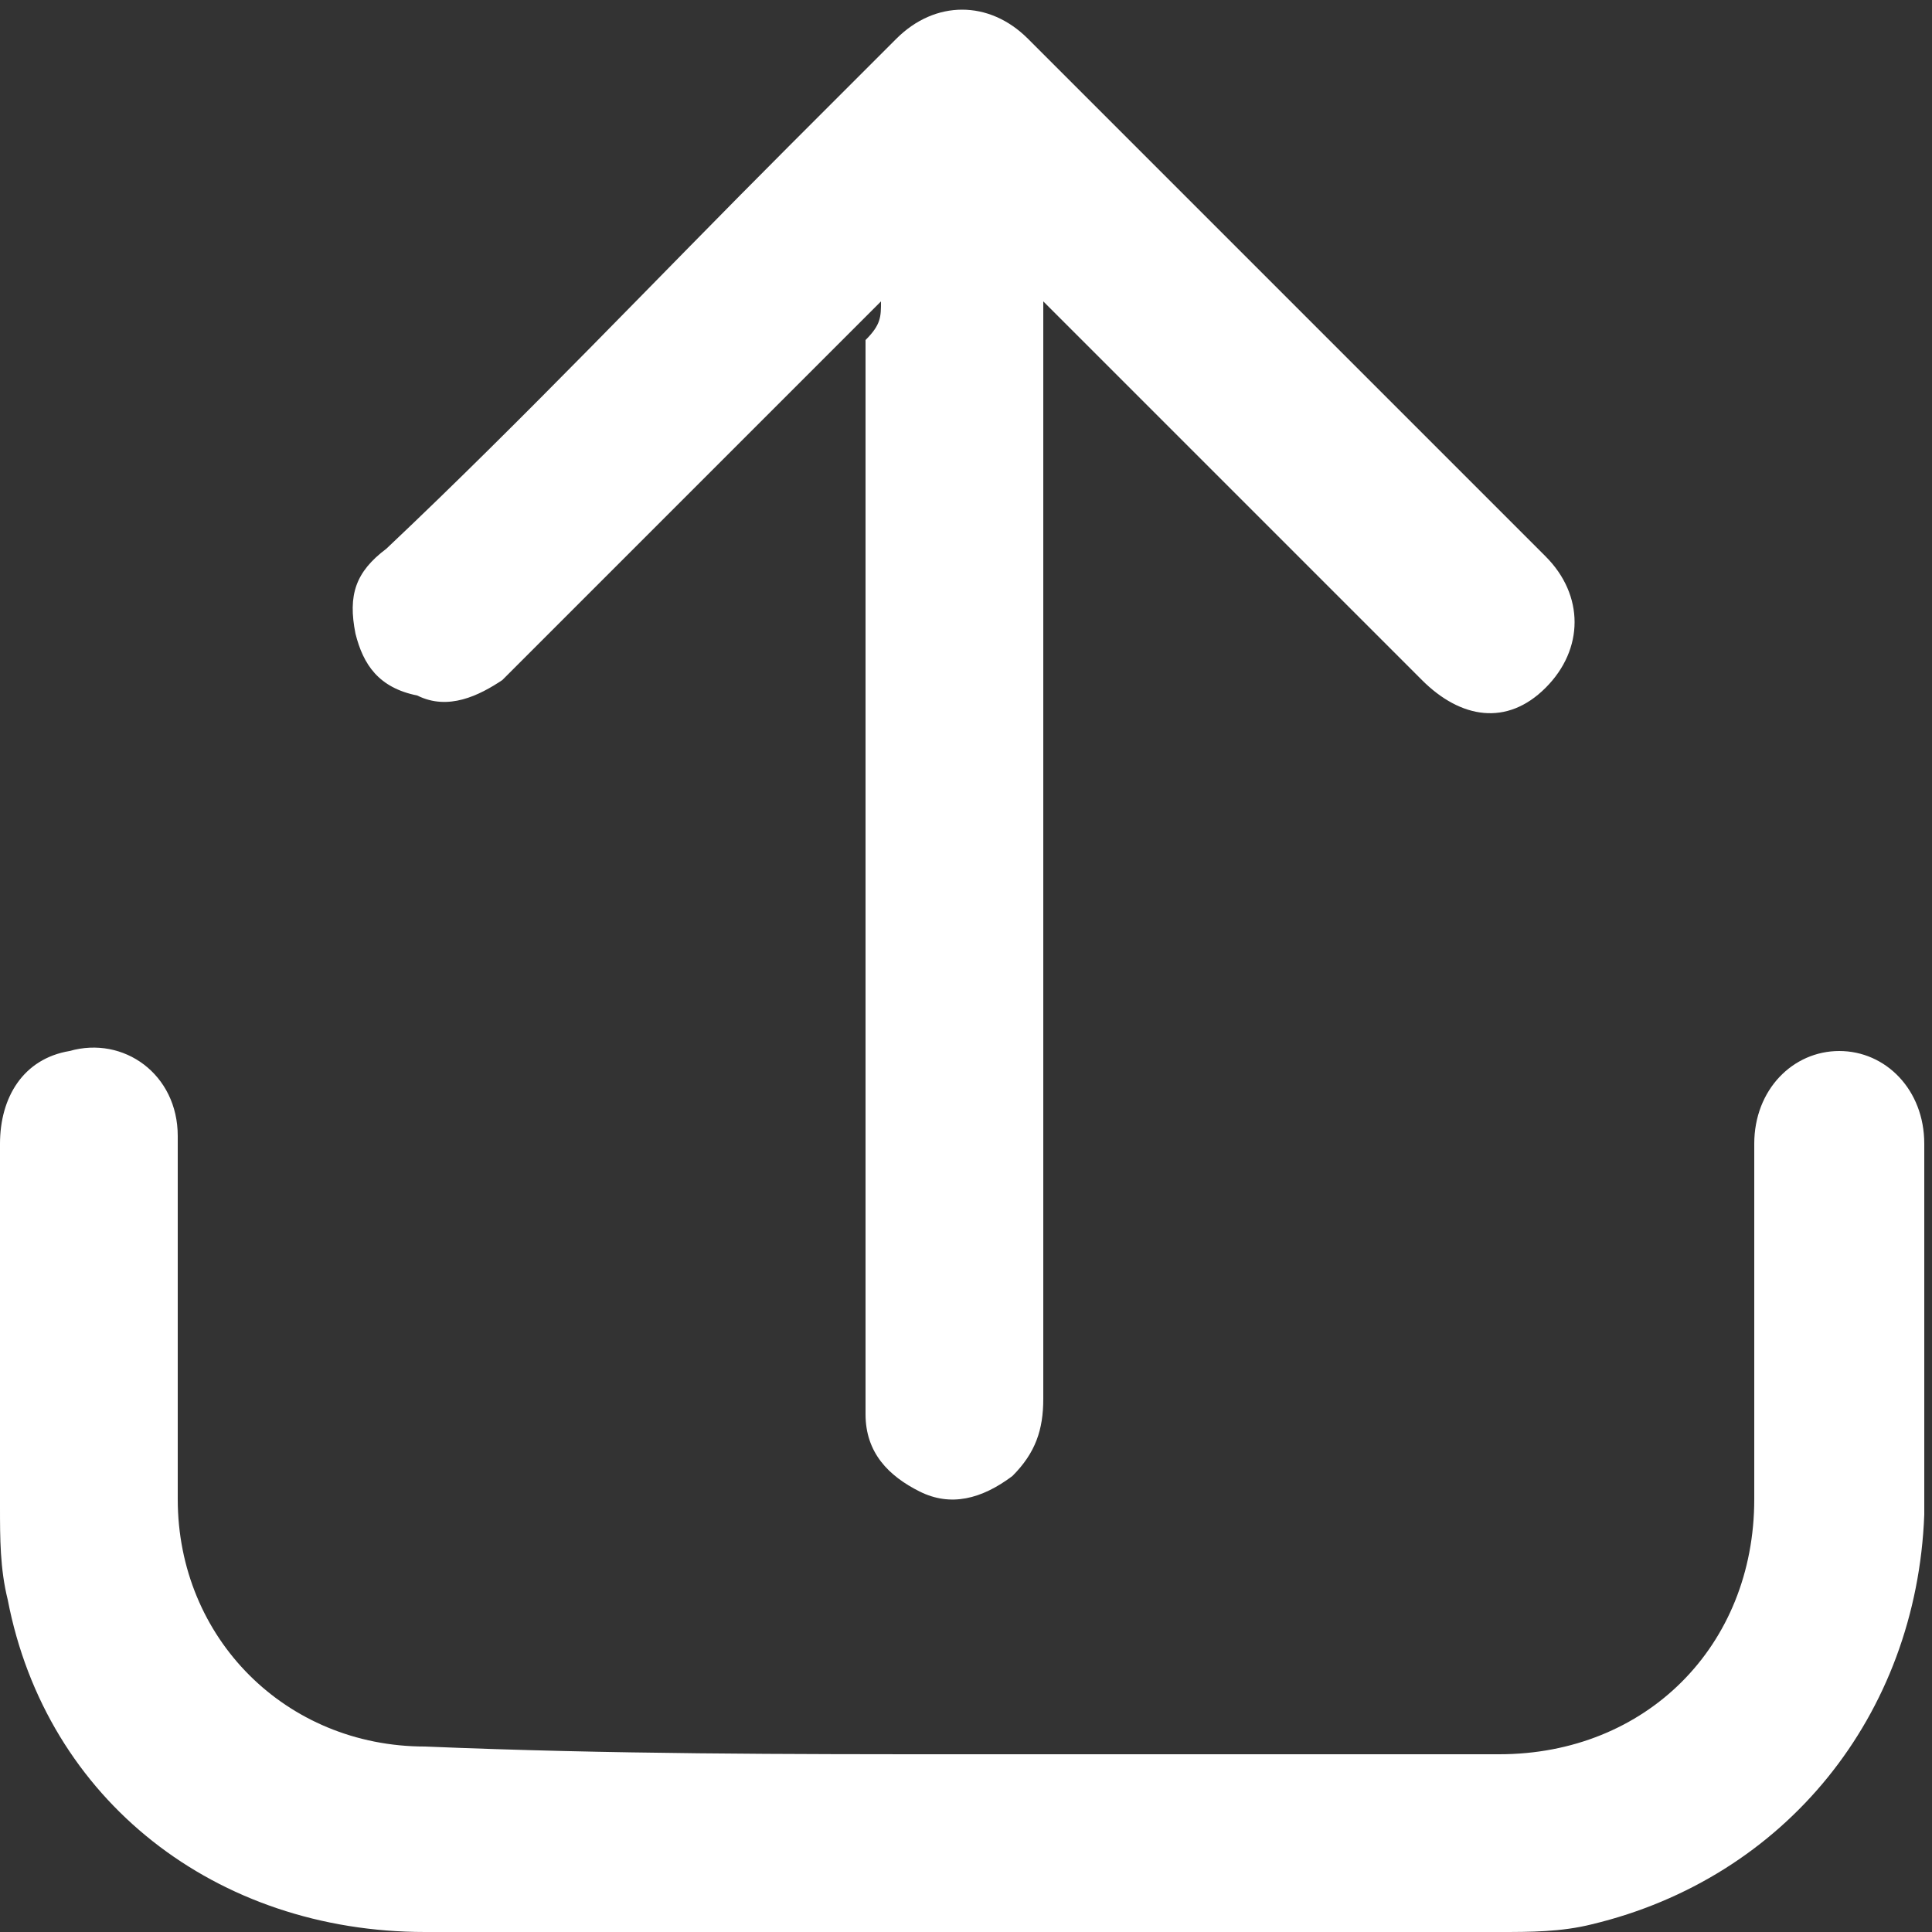
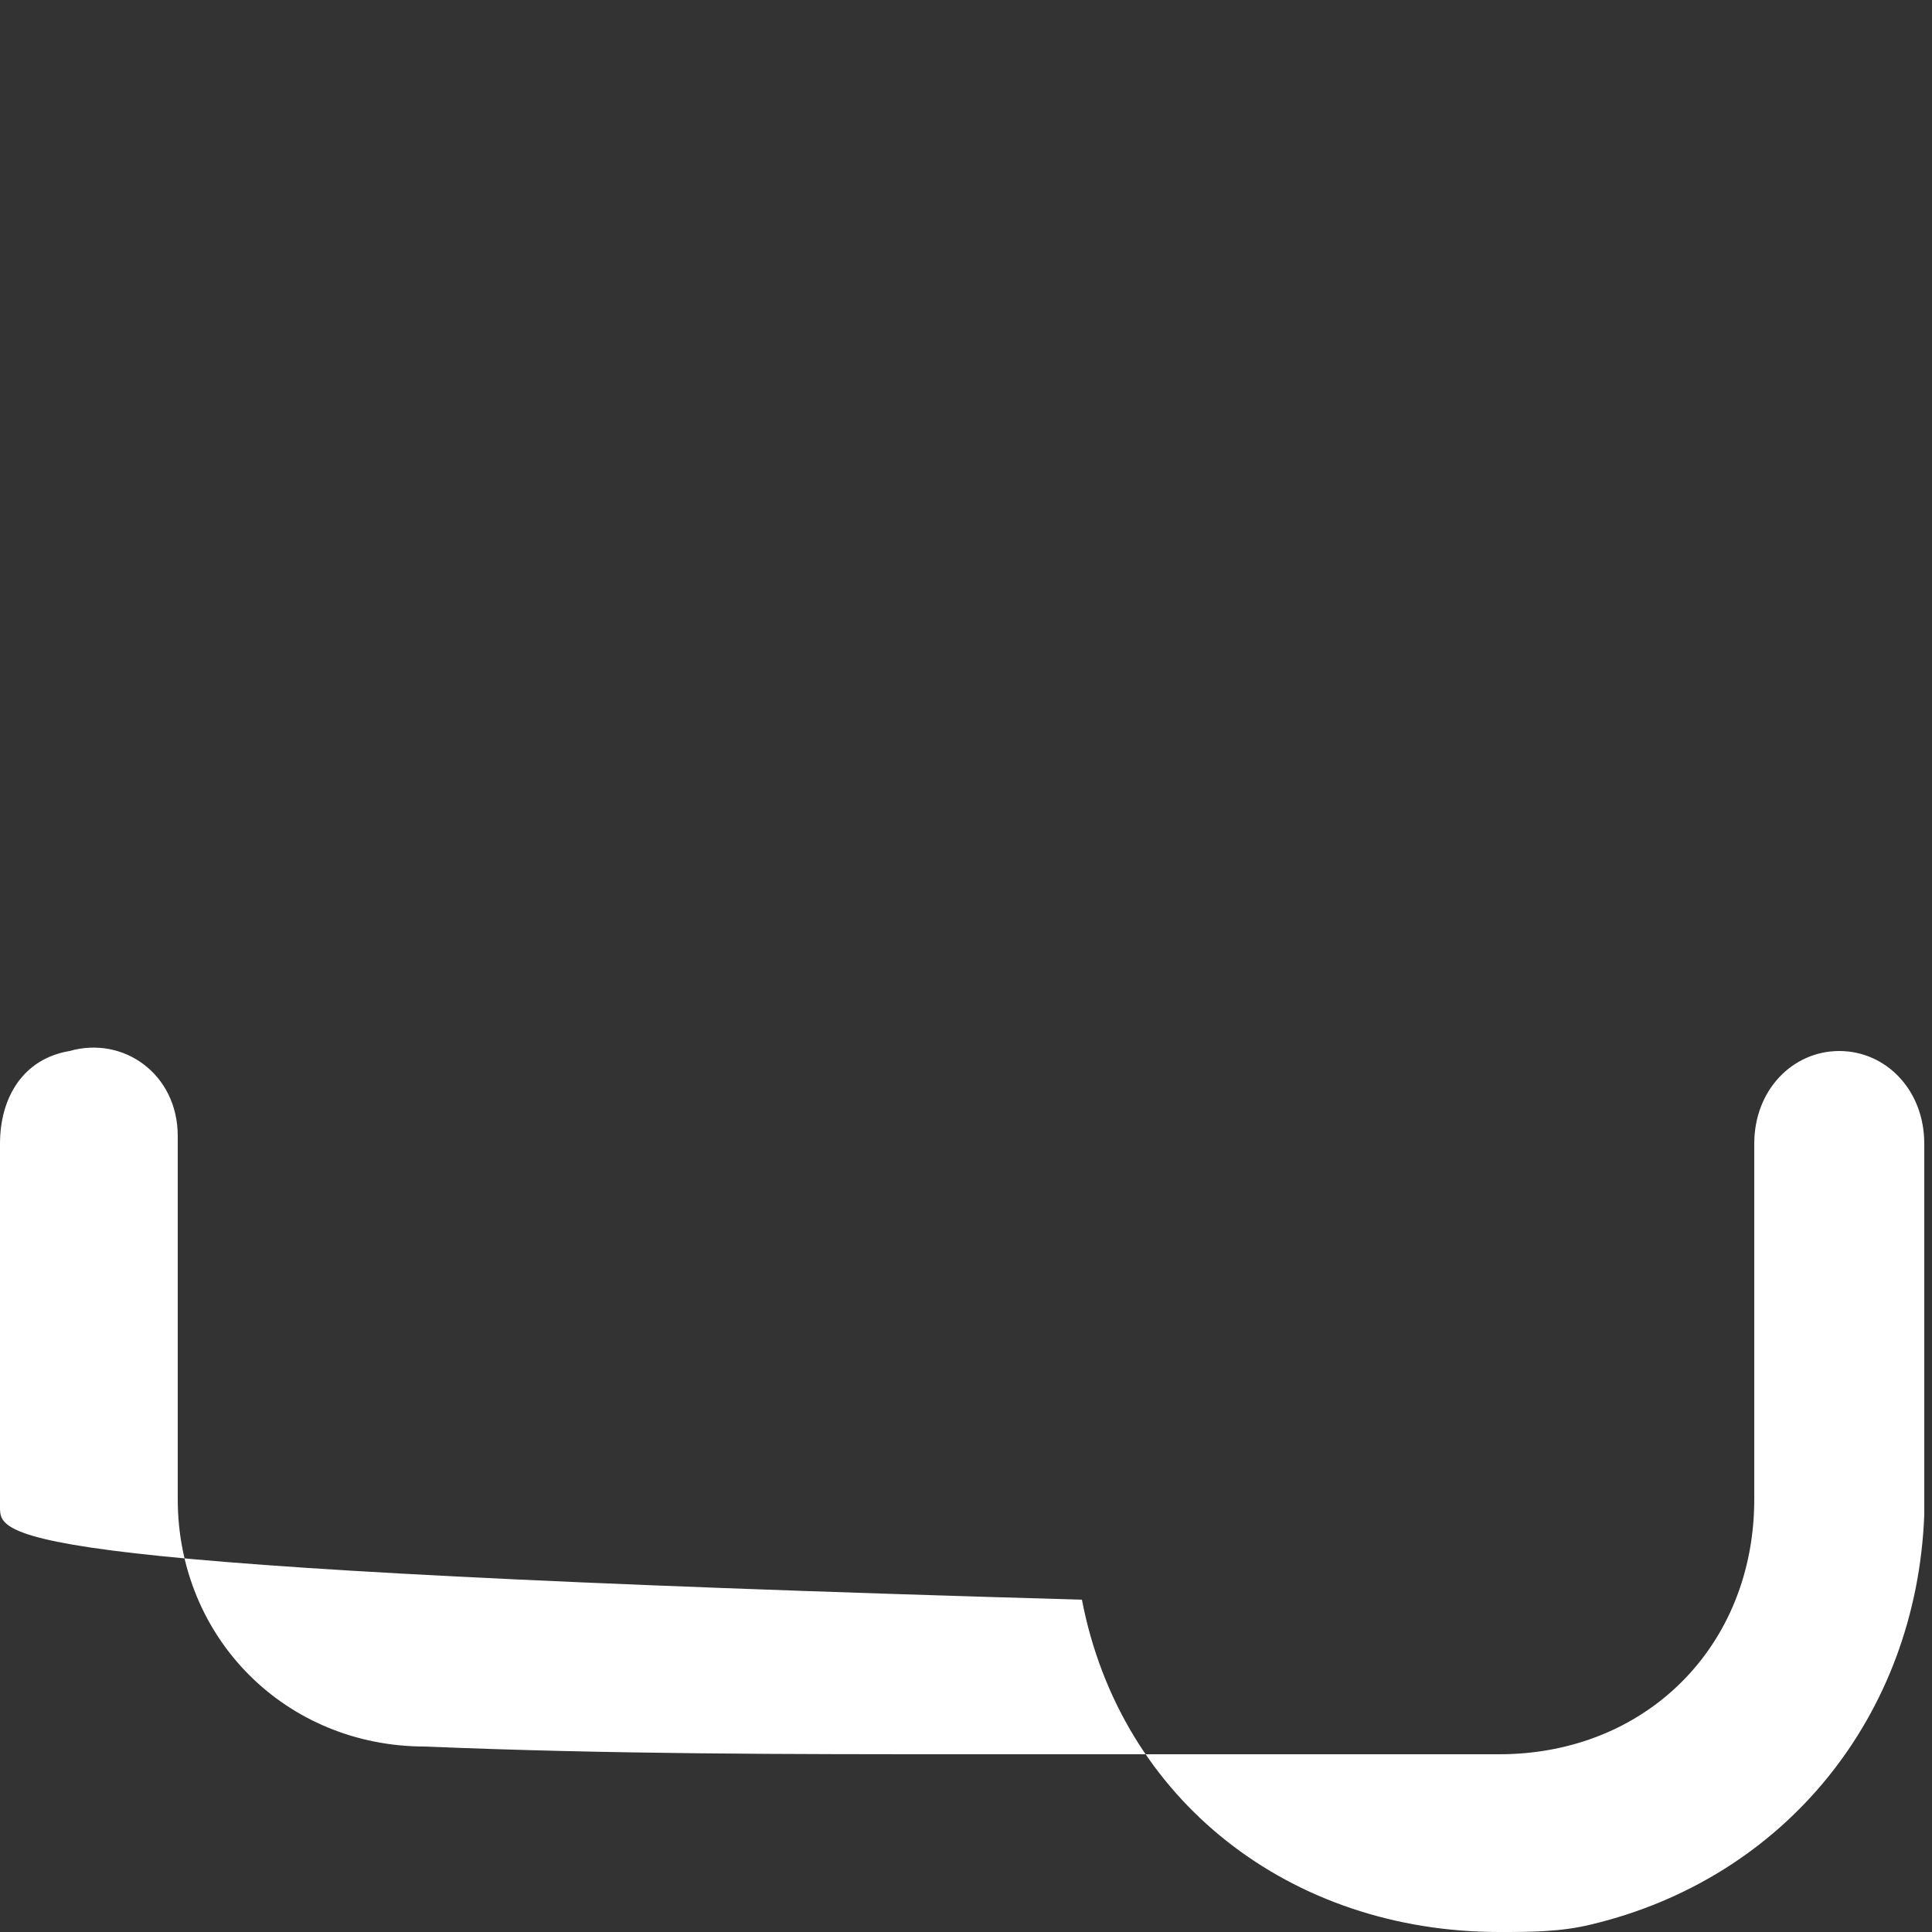
<svg xmlns="http://www.w3.org/2000/svg" version="1.1" id="Layer_1" x="0px" y="0px" viewBox="0 0 25 25" style="enable-background:new 0 0 25 25;" xml:space="preserve">
  <rect x="0" y="0" width="25" height="25" fill="#333333" stroke="none" />
  <style type="text/css">
	.st0{fill:#FFFFFF;}
</style>
-   <path class="st0" d="M12.5,22.7c2.3,0,4.6,0,6.9,0c1.9,0,3.3-1.4,3.3-3.3c0-1.5,0-3.1,0-4.6c0-0.7,0.5-1.2,1.1-1.2s1.1,0.5,1.1,1.2  c0,1.6,0,3.2,0,4.8c-0.1,2.6-1.8,4.7-4.3,5.3C20.2,25,19.8,25,19.4,25c-4.6,0-9.2,0-13.9,0c-2.7,0-4.9-1.7-5.4-4.3  C0,20.3,0,19.9,0,19.5c0-1.6,0-3.1,0-4.7c0-0.6,0.3-1.1,0.9-1.2c0.7-0.2,1.4,0.3,1.4,1.1c0,1.6,0,3.1,0,4.7c0,1.8,1.4,3.2,3.2,3.2  C7.9,22.7,10.2,22.7,12.5,22.7z" />
-   <path class="st0" d="M11.4,3.9c-0.1,0.1-0.2,0.2-0.3,0.3c-1.5,1.5-3,3-4.6,4.6C6.2,9,5.8,9.2,5.4,9C4.9,8.9,4.7,8.6,4.6,8.2  C4.5,7.7,4.6,7.4,5,7.1c1.8-1.7,3.5-3.5,5.2-5.2c0.5-0.5,1-1,1.4-1.4c0.5-0.5,1.2-0.5,1.7,0C15.5,2.7,17.8,5,20,7.2  c0.5,0.5,0.5,1.2,0,1.7s-1.1,0.4-1.6-0.1c-1.5-1.5-3-3-4.6-4.6c-0.1-0.1-0.1-0.1-0.3-0.3c0,0.2,0,0.3,0,0.4c0,4.6,0,9.2,0,13.8  c0,0.4-0.1,0.7-0.4,1c-0.4,0.3-0.8,0.4-1.2,0.2c-0.4-0.2-0.7-0.5-0.7-1c0-0.1,0-0.2,0-0.3c0-4.5,0-9.1,0-13.6  C11.4,4.2,11.4,4.1,11.4,3.9z" />
+   <path class="st0" d="M12.5,22.7c2.3,0,4.6,0,6.9,0c1.9,0,3.3-1.4,3.3-3.3c0-1.5,0-3.1,0-4.6c0-0.7,0.5-1.2,1.1-1.2s1.1,0.5,1.1,1.2  c0,1.6,0,3.2,0,4.8c-0.1,2.6-1.8,4.7-4.3,5.3C20.2,25,19.8,25,19.4,25c-2.7,0-4.9-1.7-5.4-4.3  C0,20.3,0,19.9,0,19.5c0-1.6,0-3.1,0-4.7c0-0.6,0.3-1.1,0.9-1.2c0.7-0.2,1.4,0.3,1.4,1.1c0,1.6,0,3.1,0,4.7c0,1.8,1.4,3.2,3.2,3.2  C7.9,22.7,10.2,22.7,12.5,22.7z" />
</svg>